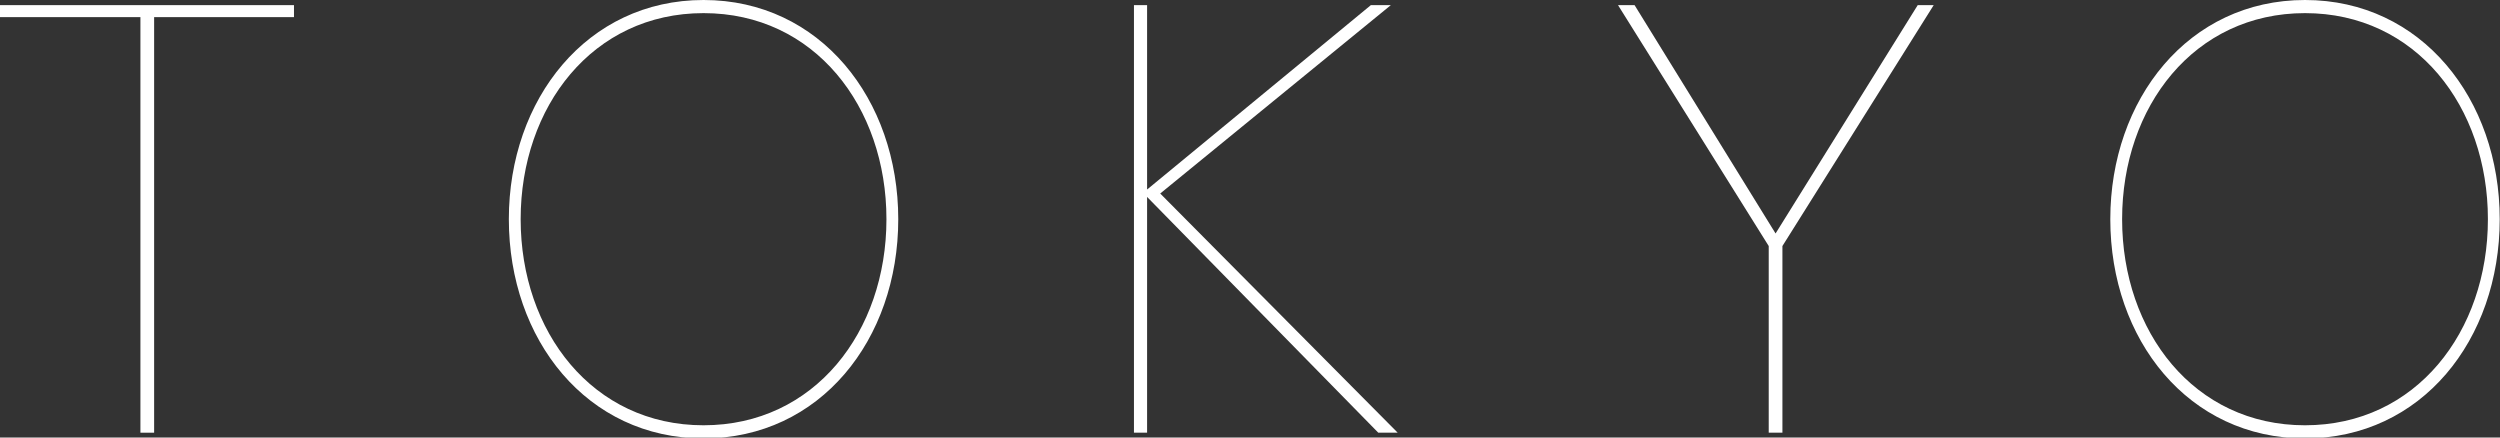
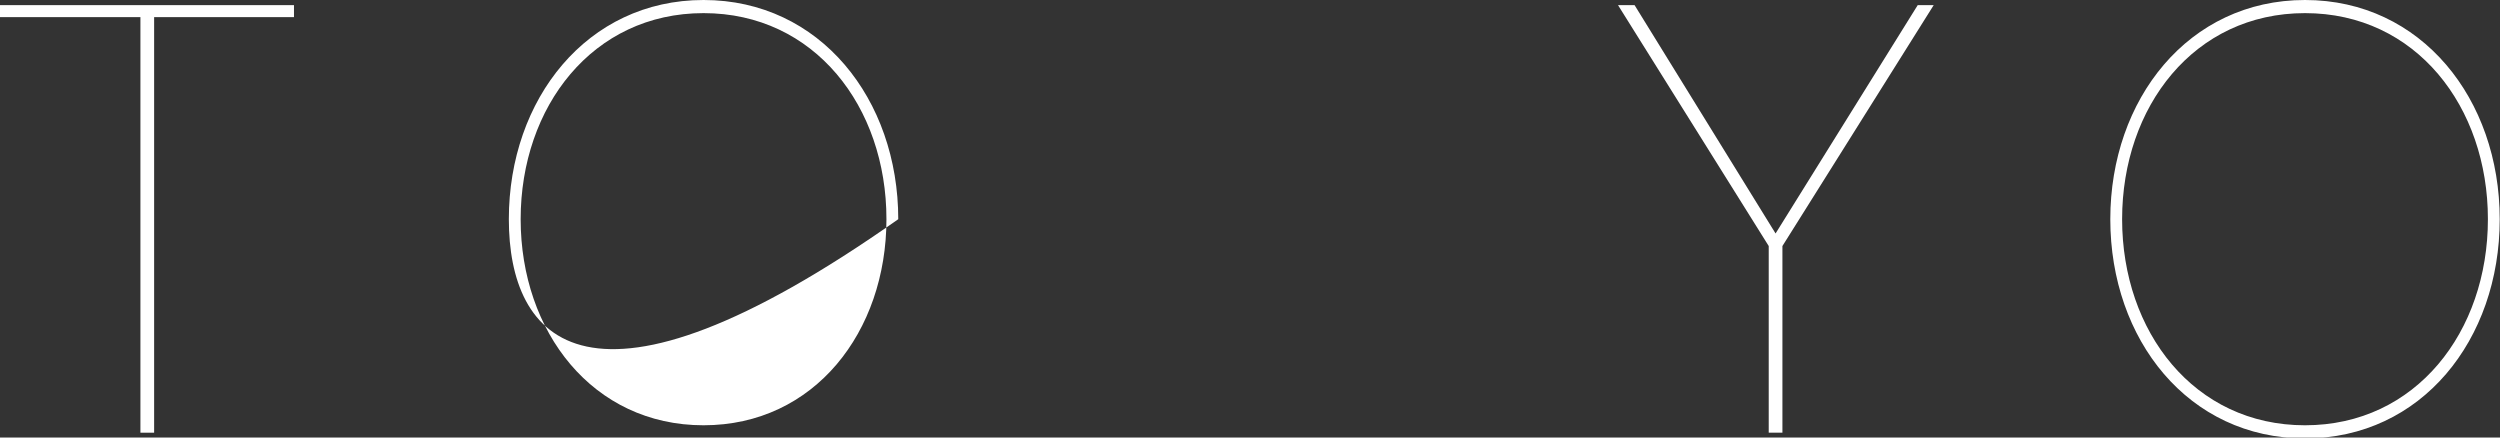
<svg xmlns="http://www.w3.org/2000/svg" version="1.1" x="0px" y="0px" width="1200px" height="210px" viewBox="0 0 1200 210" enable-background="new 0 0 1200 210" xml:space="preserve">
  <rect x="0" y="0" width="1200" height="210" fill="#333333" stroke="none" />
  <defs>
</defs>
  <path fill="#FFFFFF" d="M67.404,207.693V8.22H0V2.466h141.111V8.22H73.98v199.474H67.404z" />
-   <path fill="#FFFFFF" d="M244.243,105.217C244.243,47.677,281.726,0,337.703,0c55.979,0,93.461,47.677,93.461,105.217  c0,57.814-37.482,105.217-93.461,105.217C281.726,210.434,244.243,163.031,244.243,105.217z M425.492,105.217  c0-53.978-34.523-98.915-87.789-98.915c-53.265,0-87.788,44.938-87.788,98.915c0,53.979,34.523,98.915,87.788,98.915  C390.969,204.132,425.492,159.195,425.492,105.217z" />
-   <path fill="#FFFFFF" d="M661.574,207.693L550.604,94.53v113.163h-6.303V2.466h6.303v88.503L658.012,2.466h9.59L556.905,92.887  L670.89,207.693H661.574z" />
+   <path fill="#FFFFFF" d="M244.243,105.217C244.243,47.677,281.726,0,337.703,0c55.979,0,93.461,47.677,93.461,105.217  C281.726,210.434,244.243,163.031,244.243,105.217z M425.492,105.217  c0-53.978-34.523-98.915-87.789-98.915c-53.265,0-87.788,44.938-87.788,98.915c0,53.979,34.523,98.915,87.788,98.915  C390.969,204.132,425.492,159.195,425.492,105.217z" />
  <path fill="#FFFFFF" d="M848.986,207.693v-89.599L776.65,2.466h7.946l67.678,109.602L920.501,2.466h7.673l-72.611,115.629v89.599  H848.986z" />
  <path fill="#FFFFFF" d="M1012.944,105.217c0-57.54,37.482-105.217,93.46-105.217c55.979,0,93.461,47.677,93.461,105.217  c0,57.814-37.482,105.217-93.461,105.217C1050.427,210.434,1012.944,163.031,1012.944,105.217z M1194.193,105.217  c0-53.978-34.523-98.915-87.789-98.915c-53.265,0-87.788,44.938-87.788,98.915c0,53.979,34.523,98.915,87.788,98.915  C1159.67,204.132,1194.193,159.195,1194.193,105.217z" />
</svg>